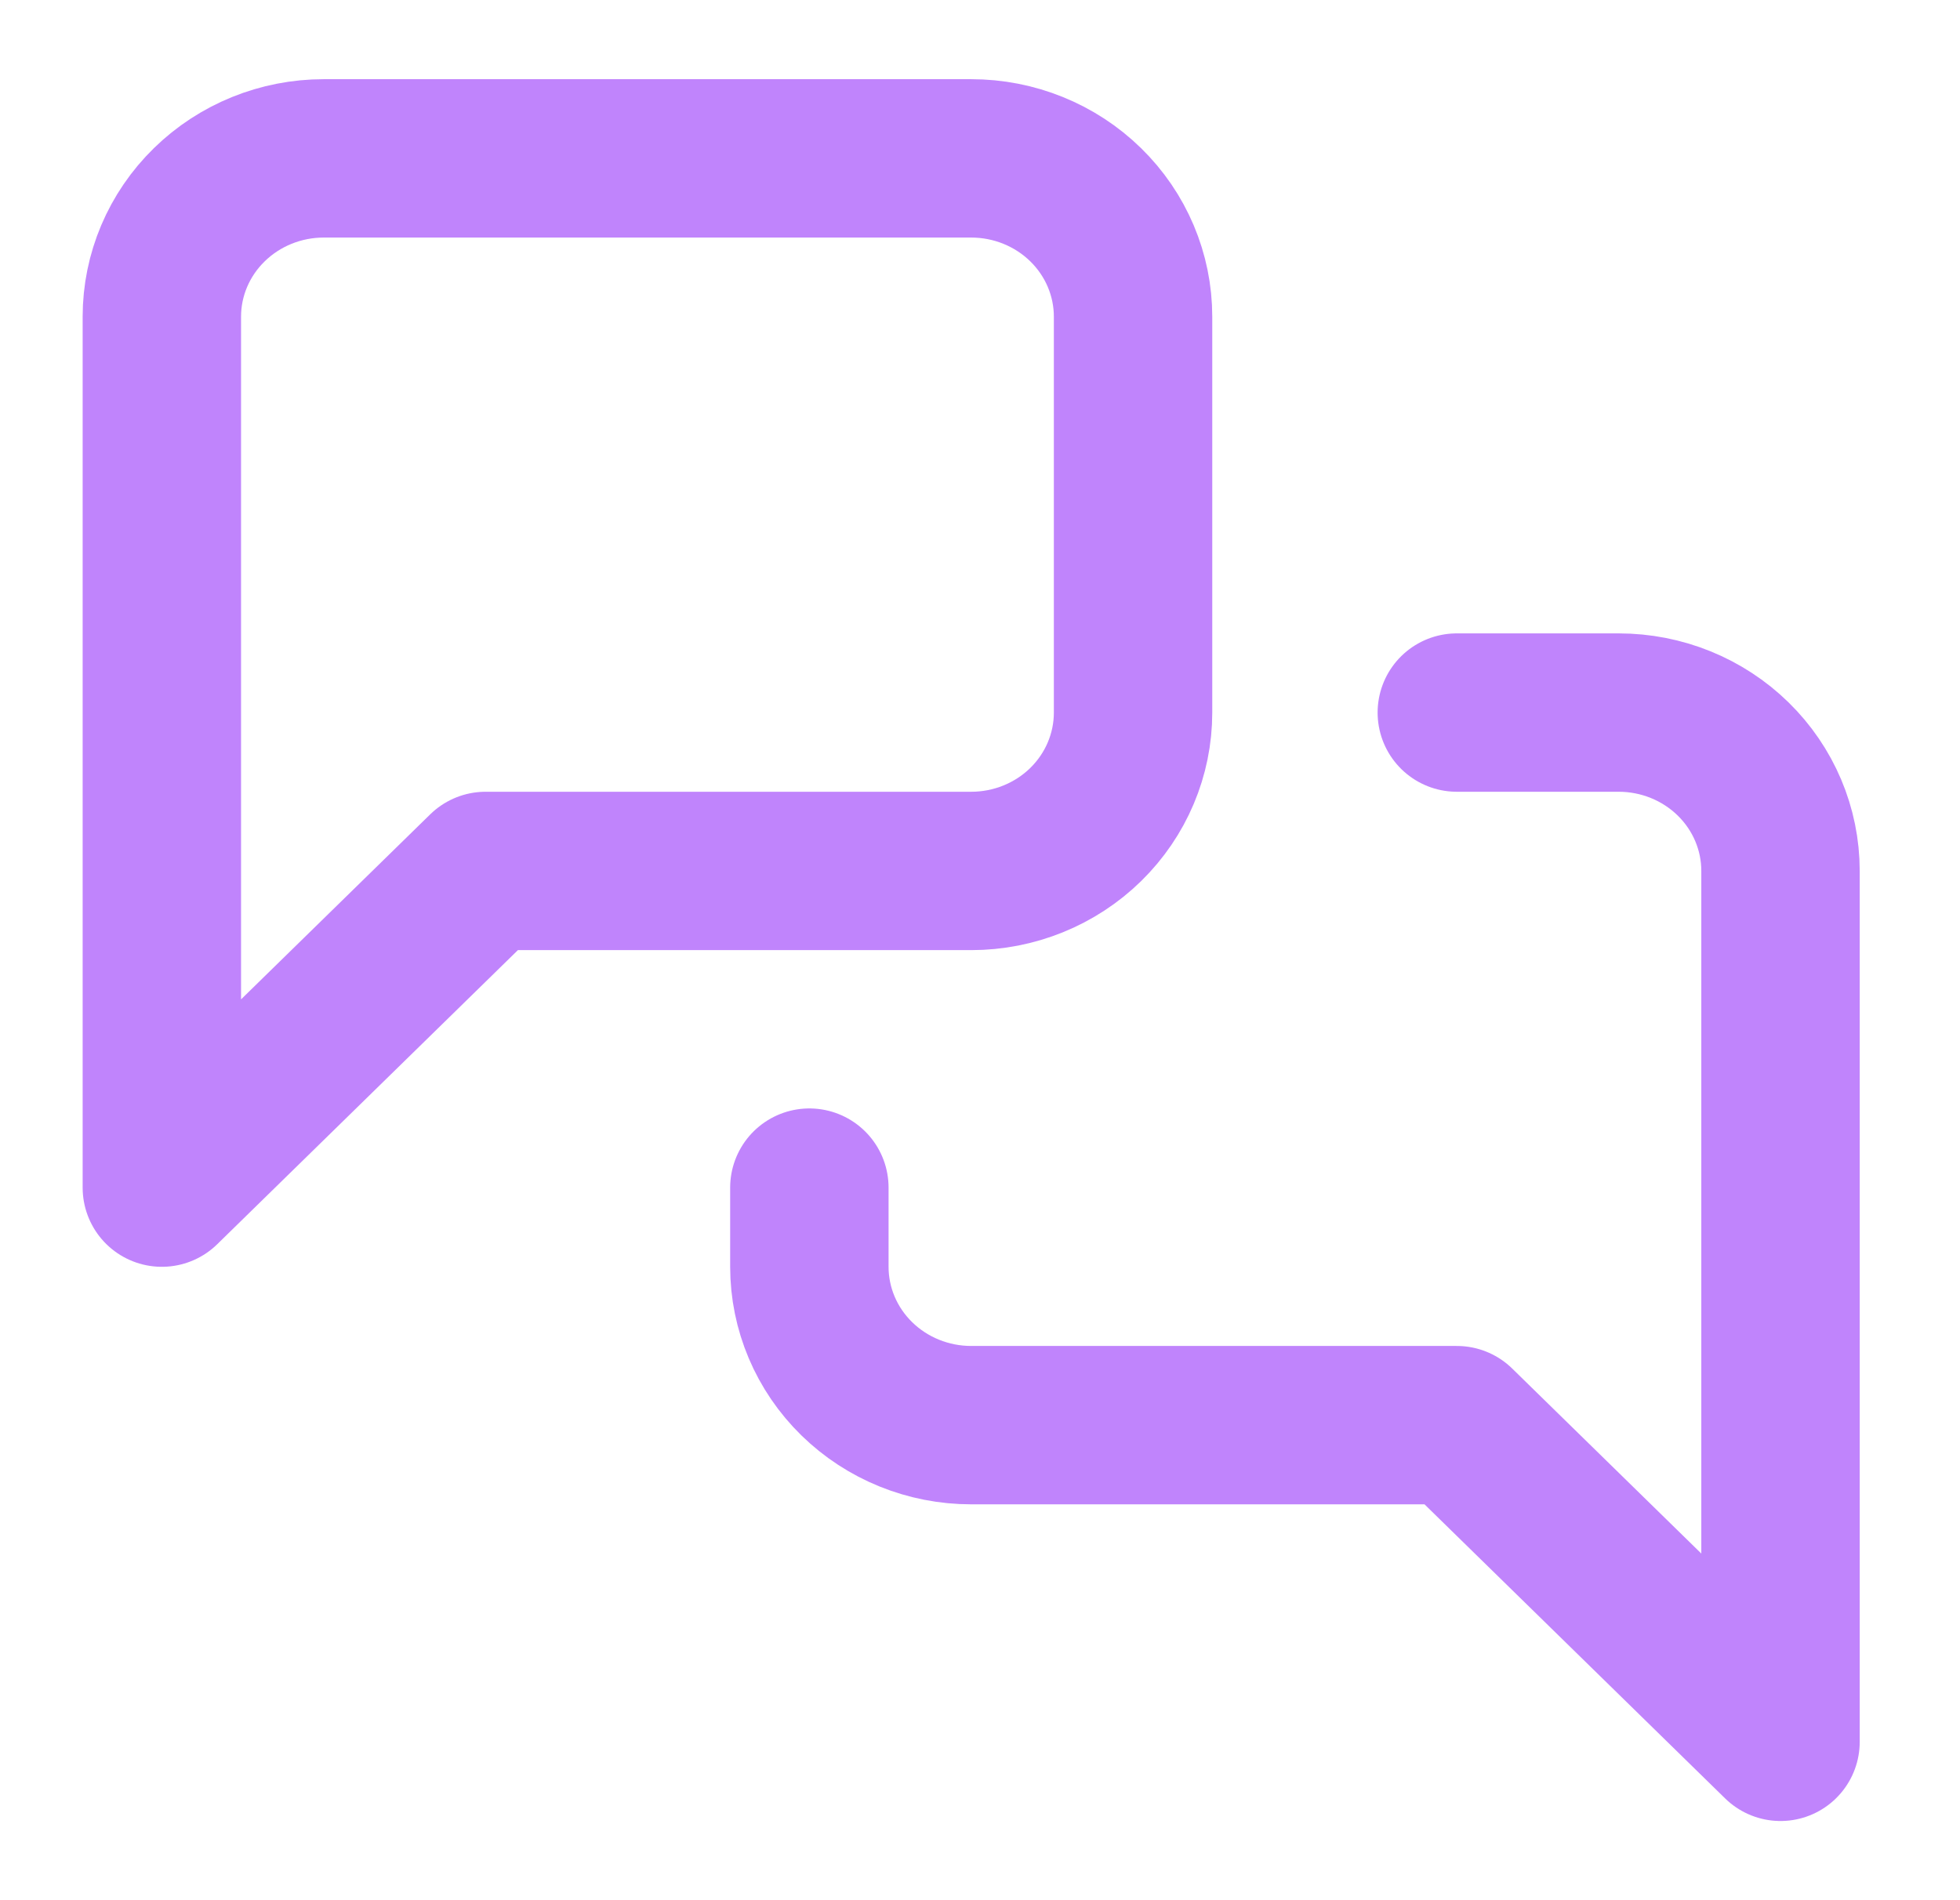
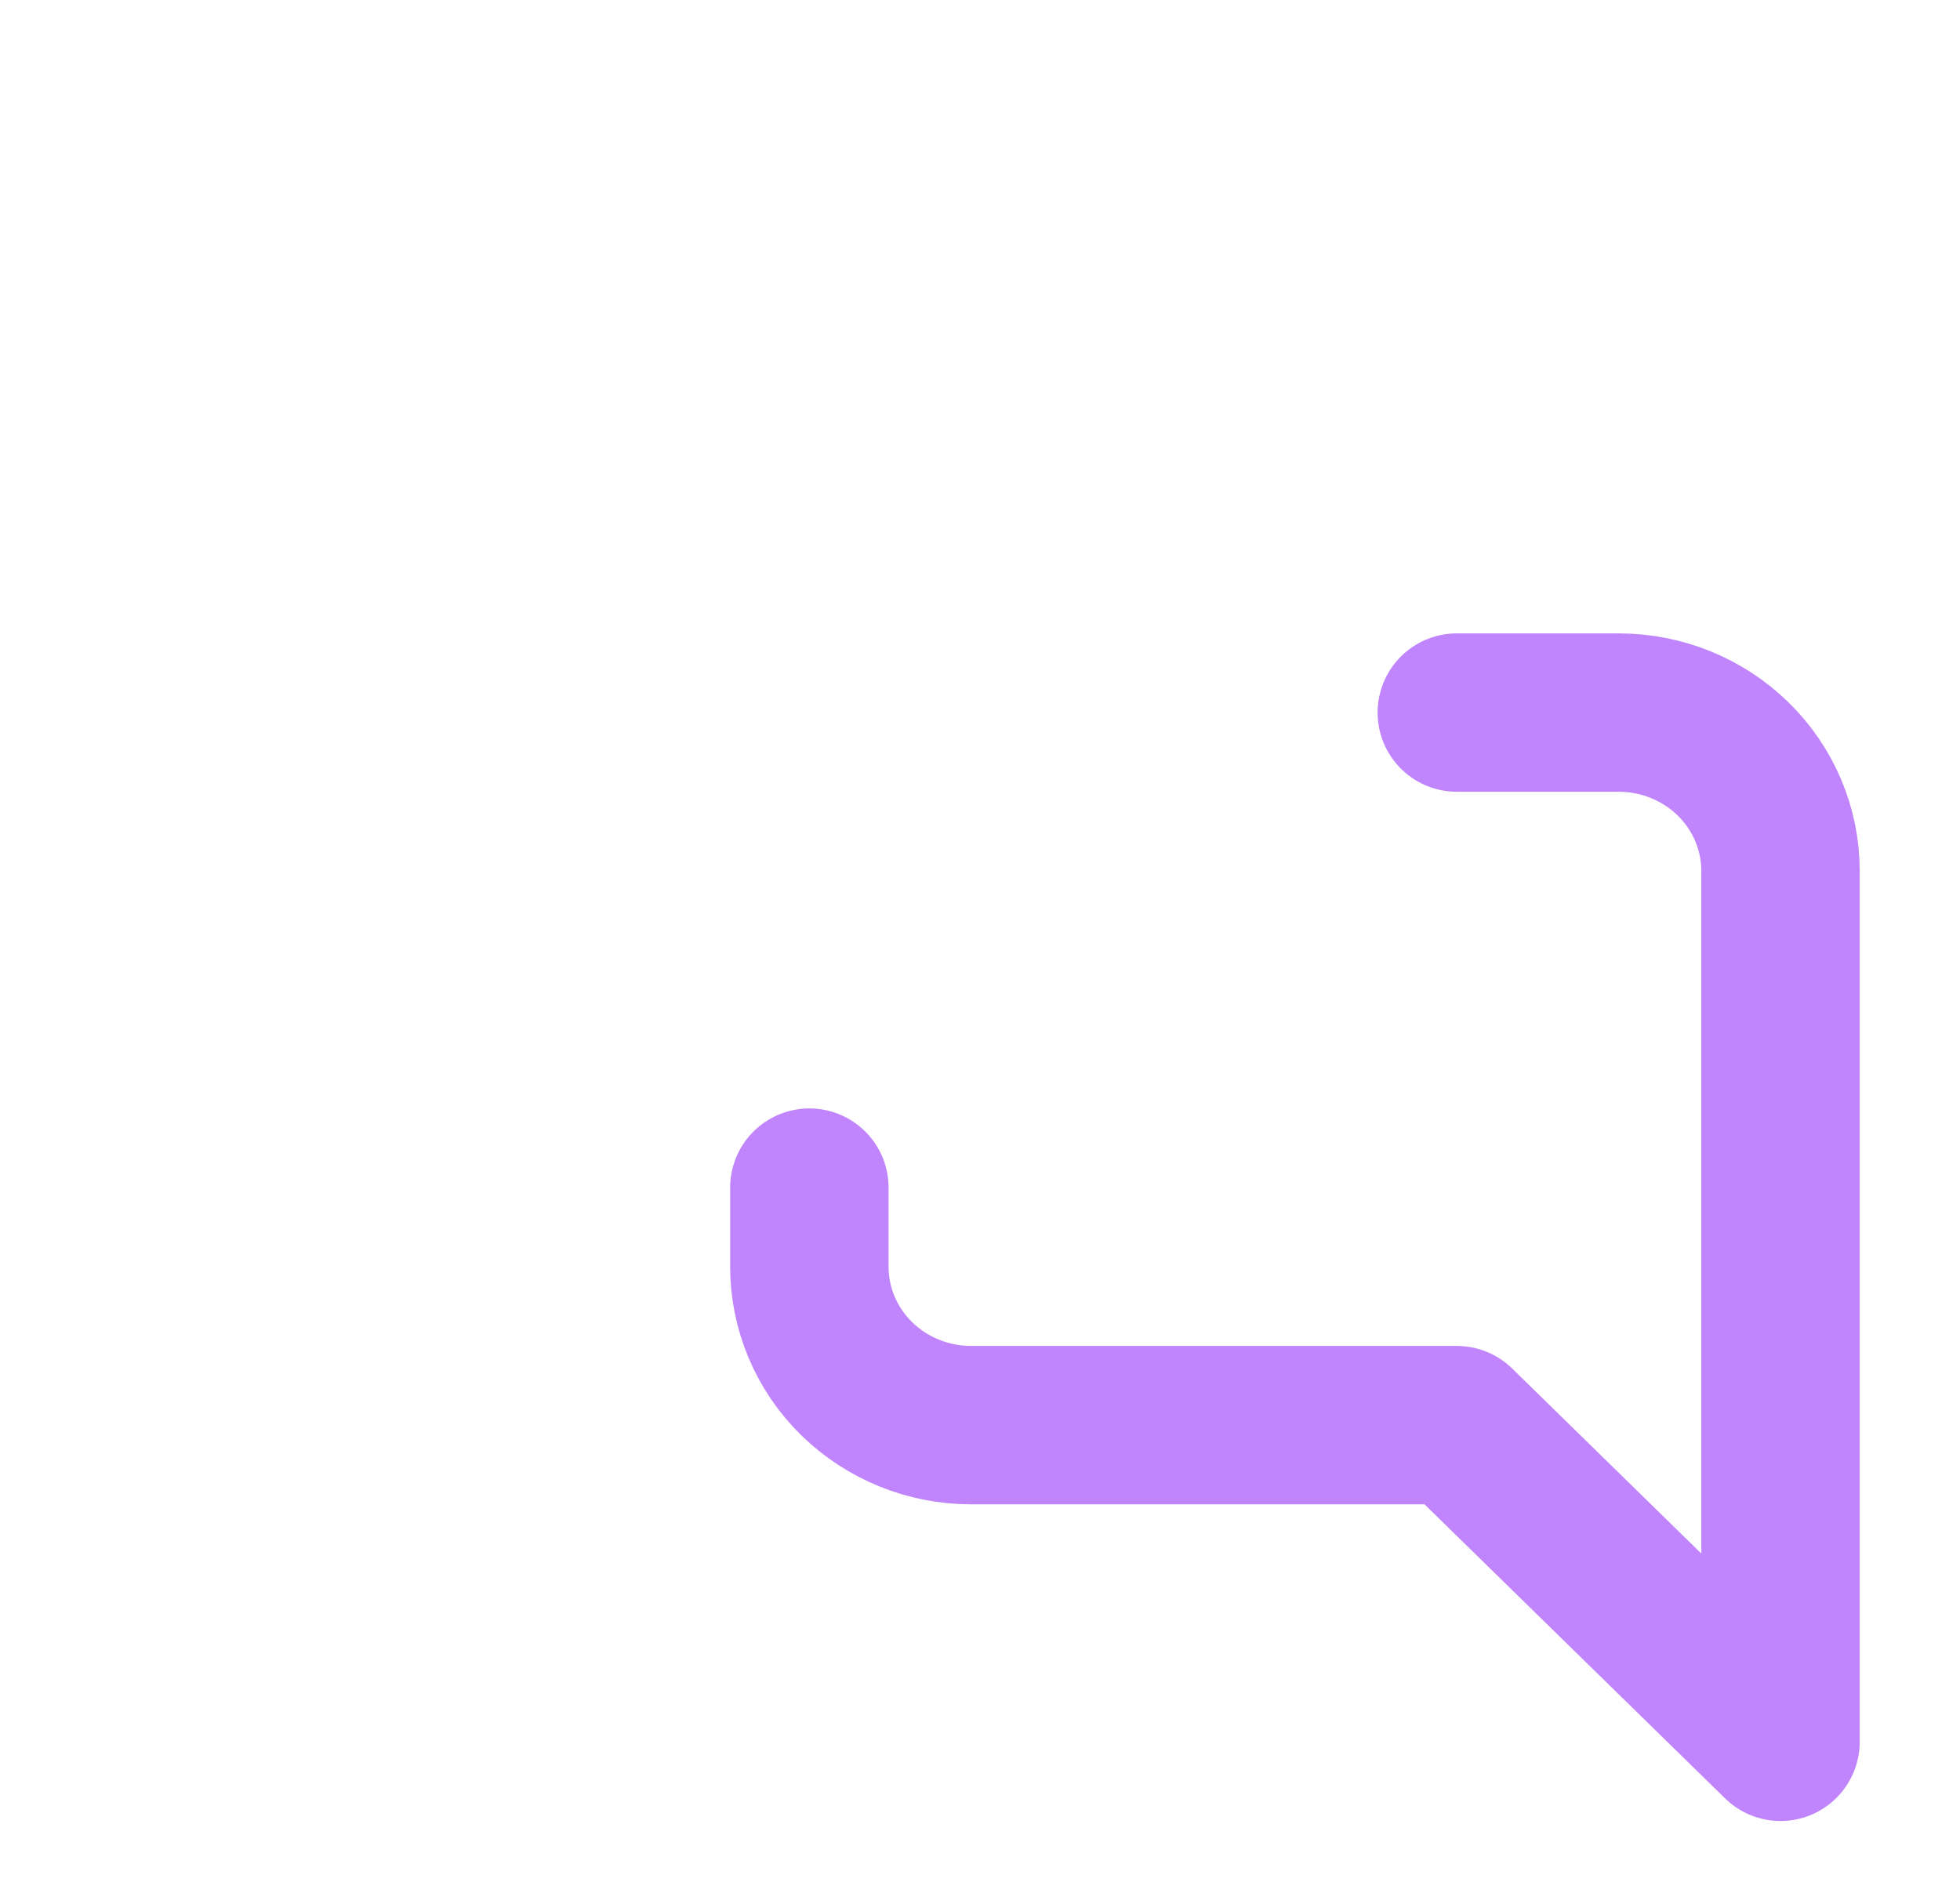
<svg xmlns="http://www.w3.org/2000/svg" fill="none" viewBox="0 0 33 32" height="32" width="33">
-   <path stroke-linejoin="round" stroke-linecap="round" stroke-width="2.667" stroke="#C084FC" d="M19.077 12C19.077 12.707 18.79 13.386 18.279 13.886C17.768 14.386 17.075 14.667 16.352 14.667H8.176L2.725 20V5.333C2.725 4.626 3.012 3.948 3.524 3.448C4.035 2.948 4.728 2.667 5.451 2.667H16.352C17.075 2.667 17.768 2.948 18.279 3.448C18.79 3.948 19.077 4.626 19.077 5.333V12Z" />
  <path stroke-linejoin="round" stroke-linecap="round" stroke-width="2.667" stroke="#C084FC" d="M24.528 12H27.253C27.976 12 28.669 12.281 29.18 12.781C29.691 13.281 29.978 13.959 29.978 14.667V29.333L24.528 24H16.352C15.629 24 14.936 23.719 14.425 23.219C13.914 22.719 13.627 22.041 13.627 21.333V20" />
</svg>